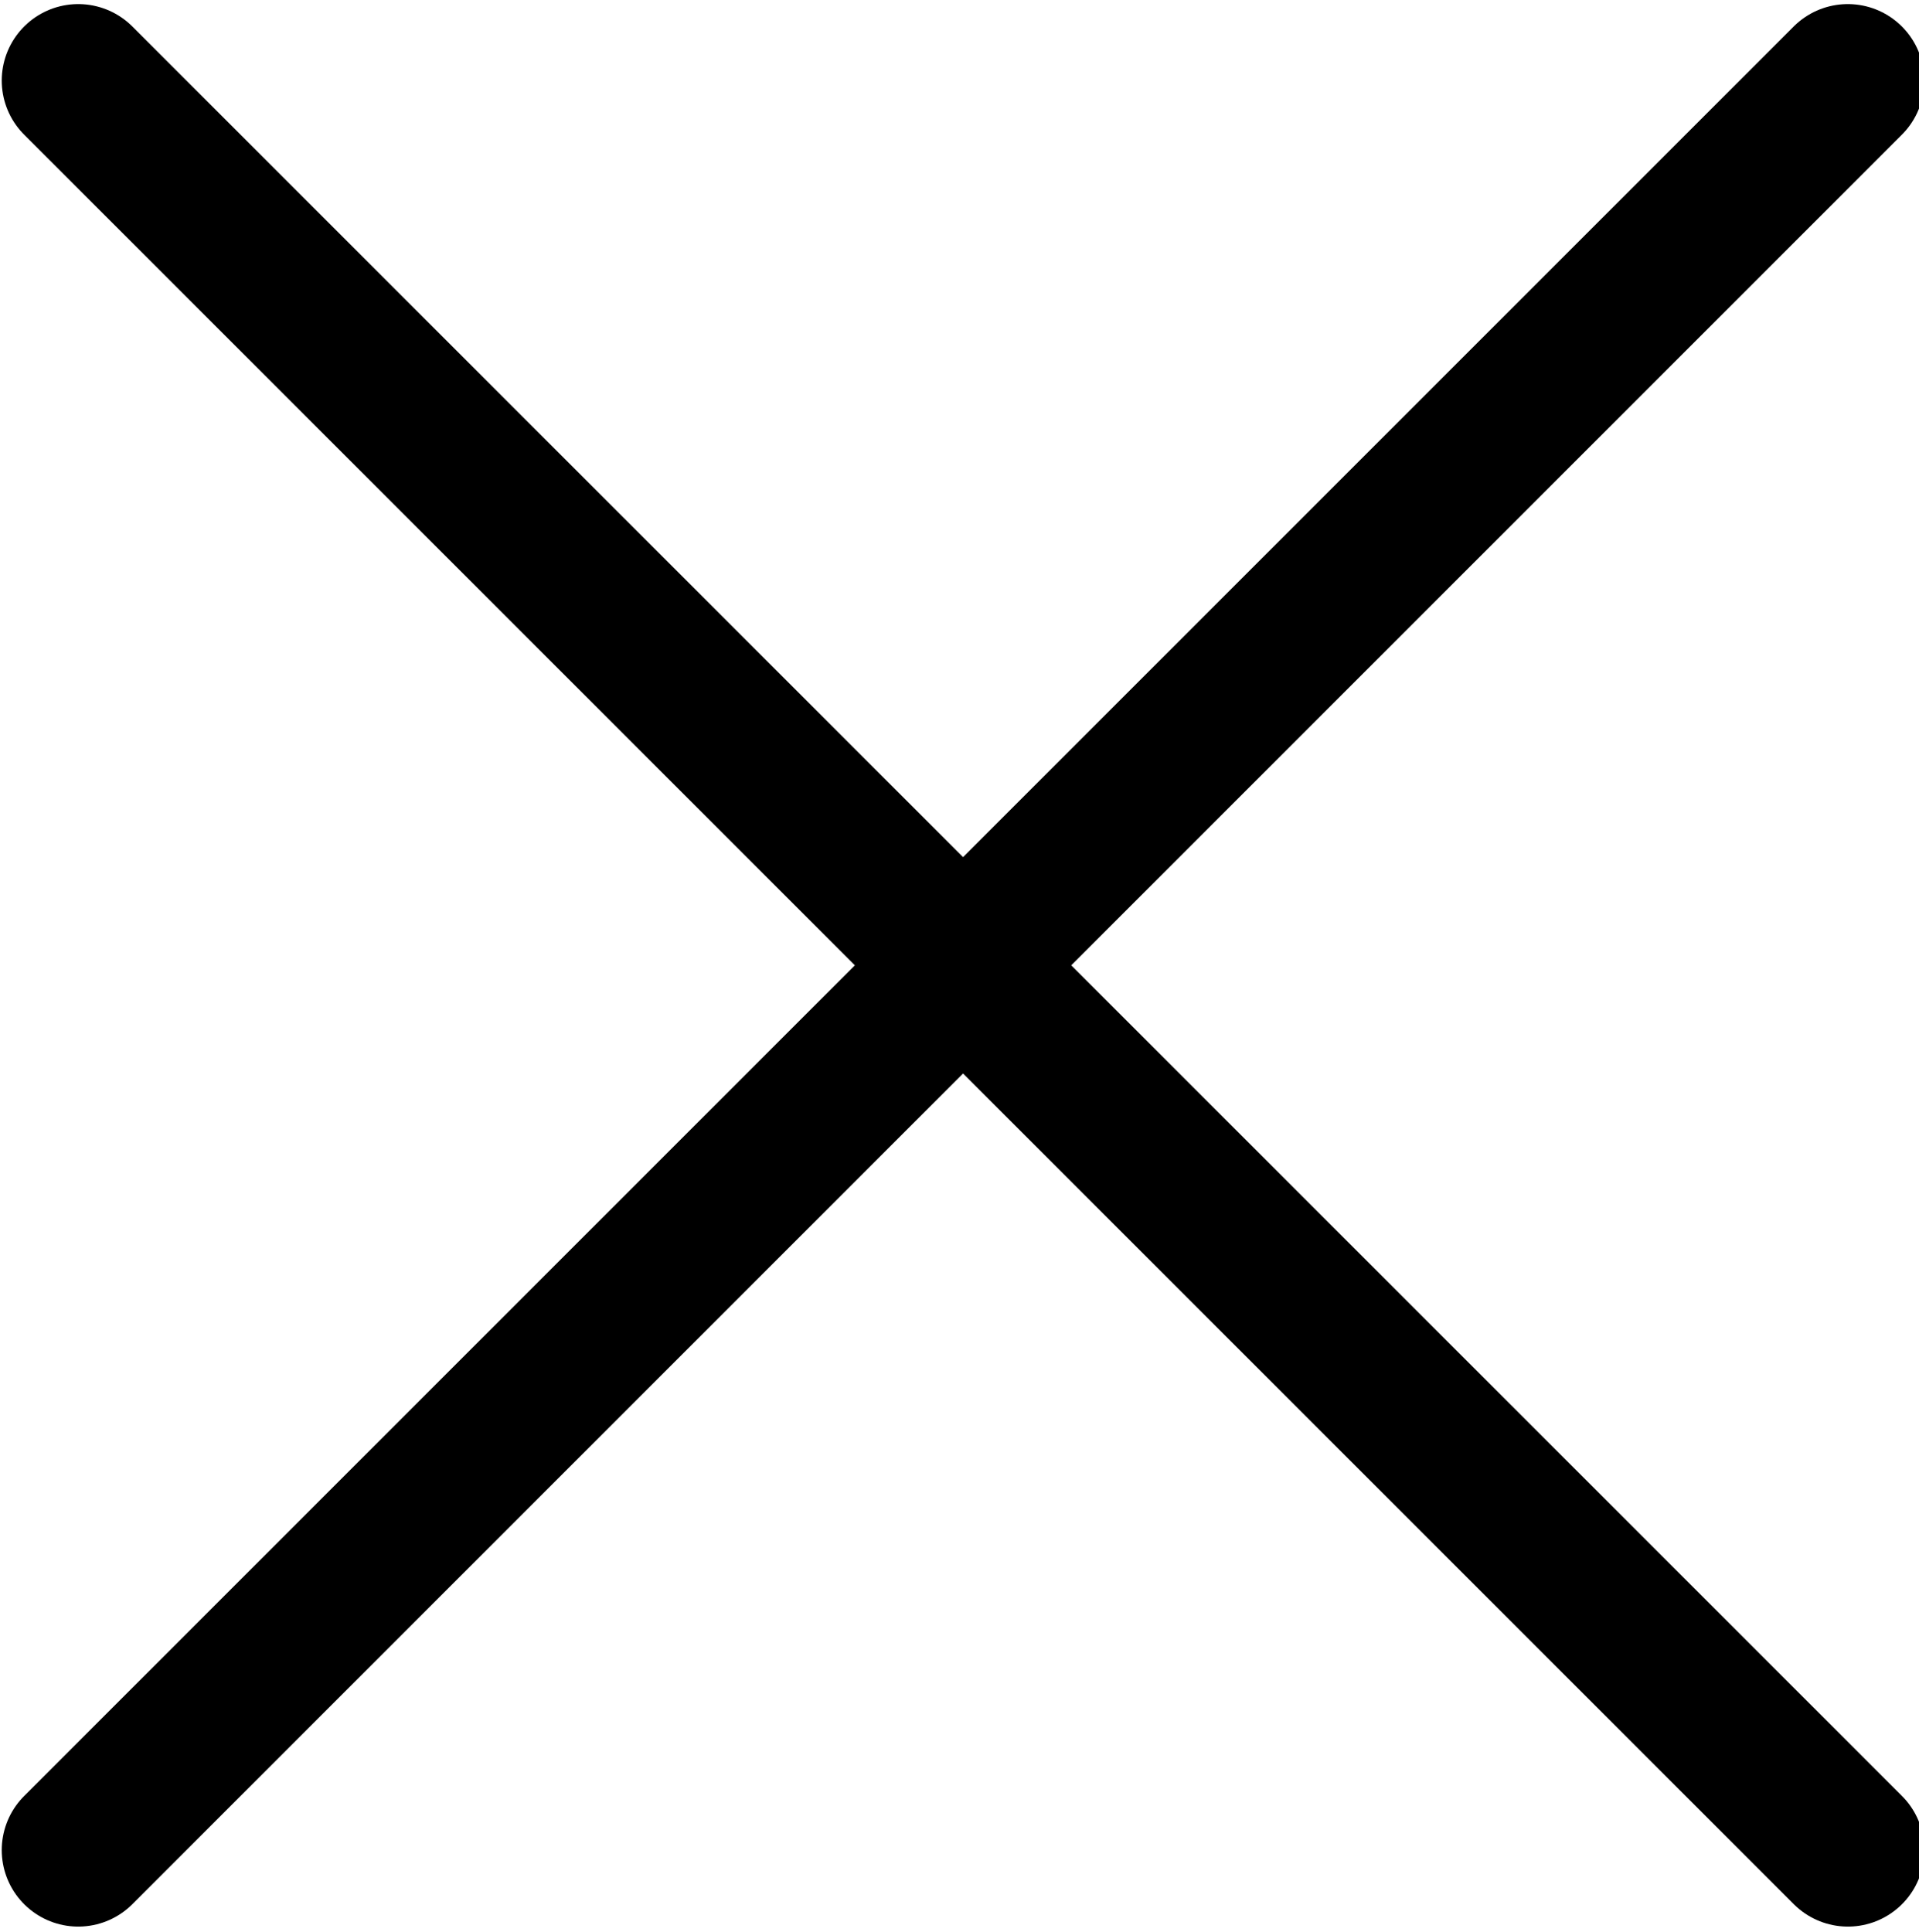
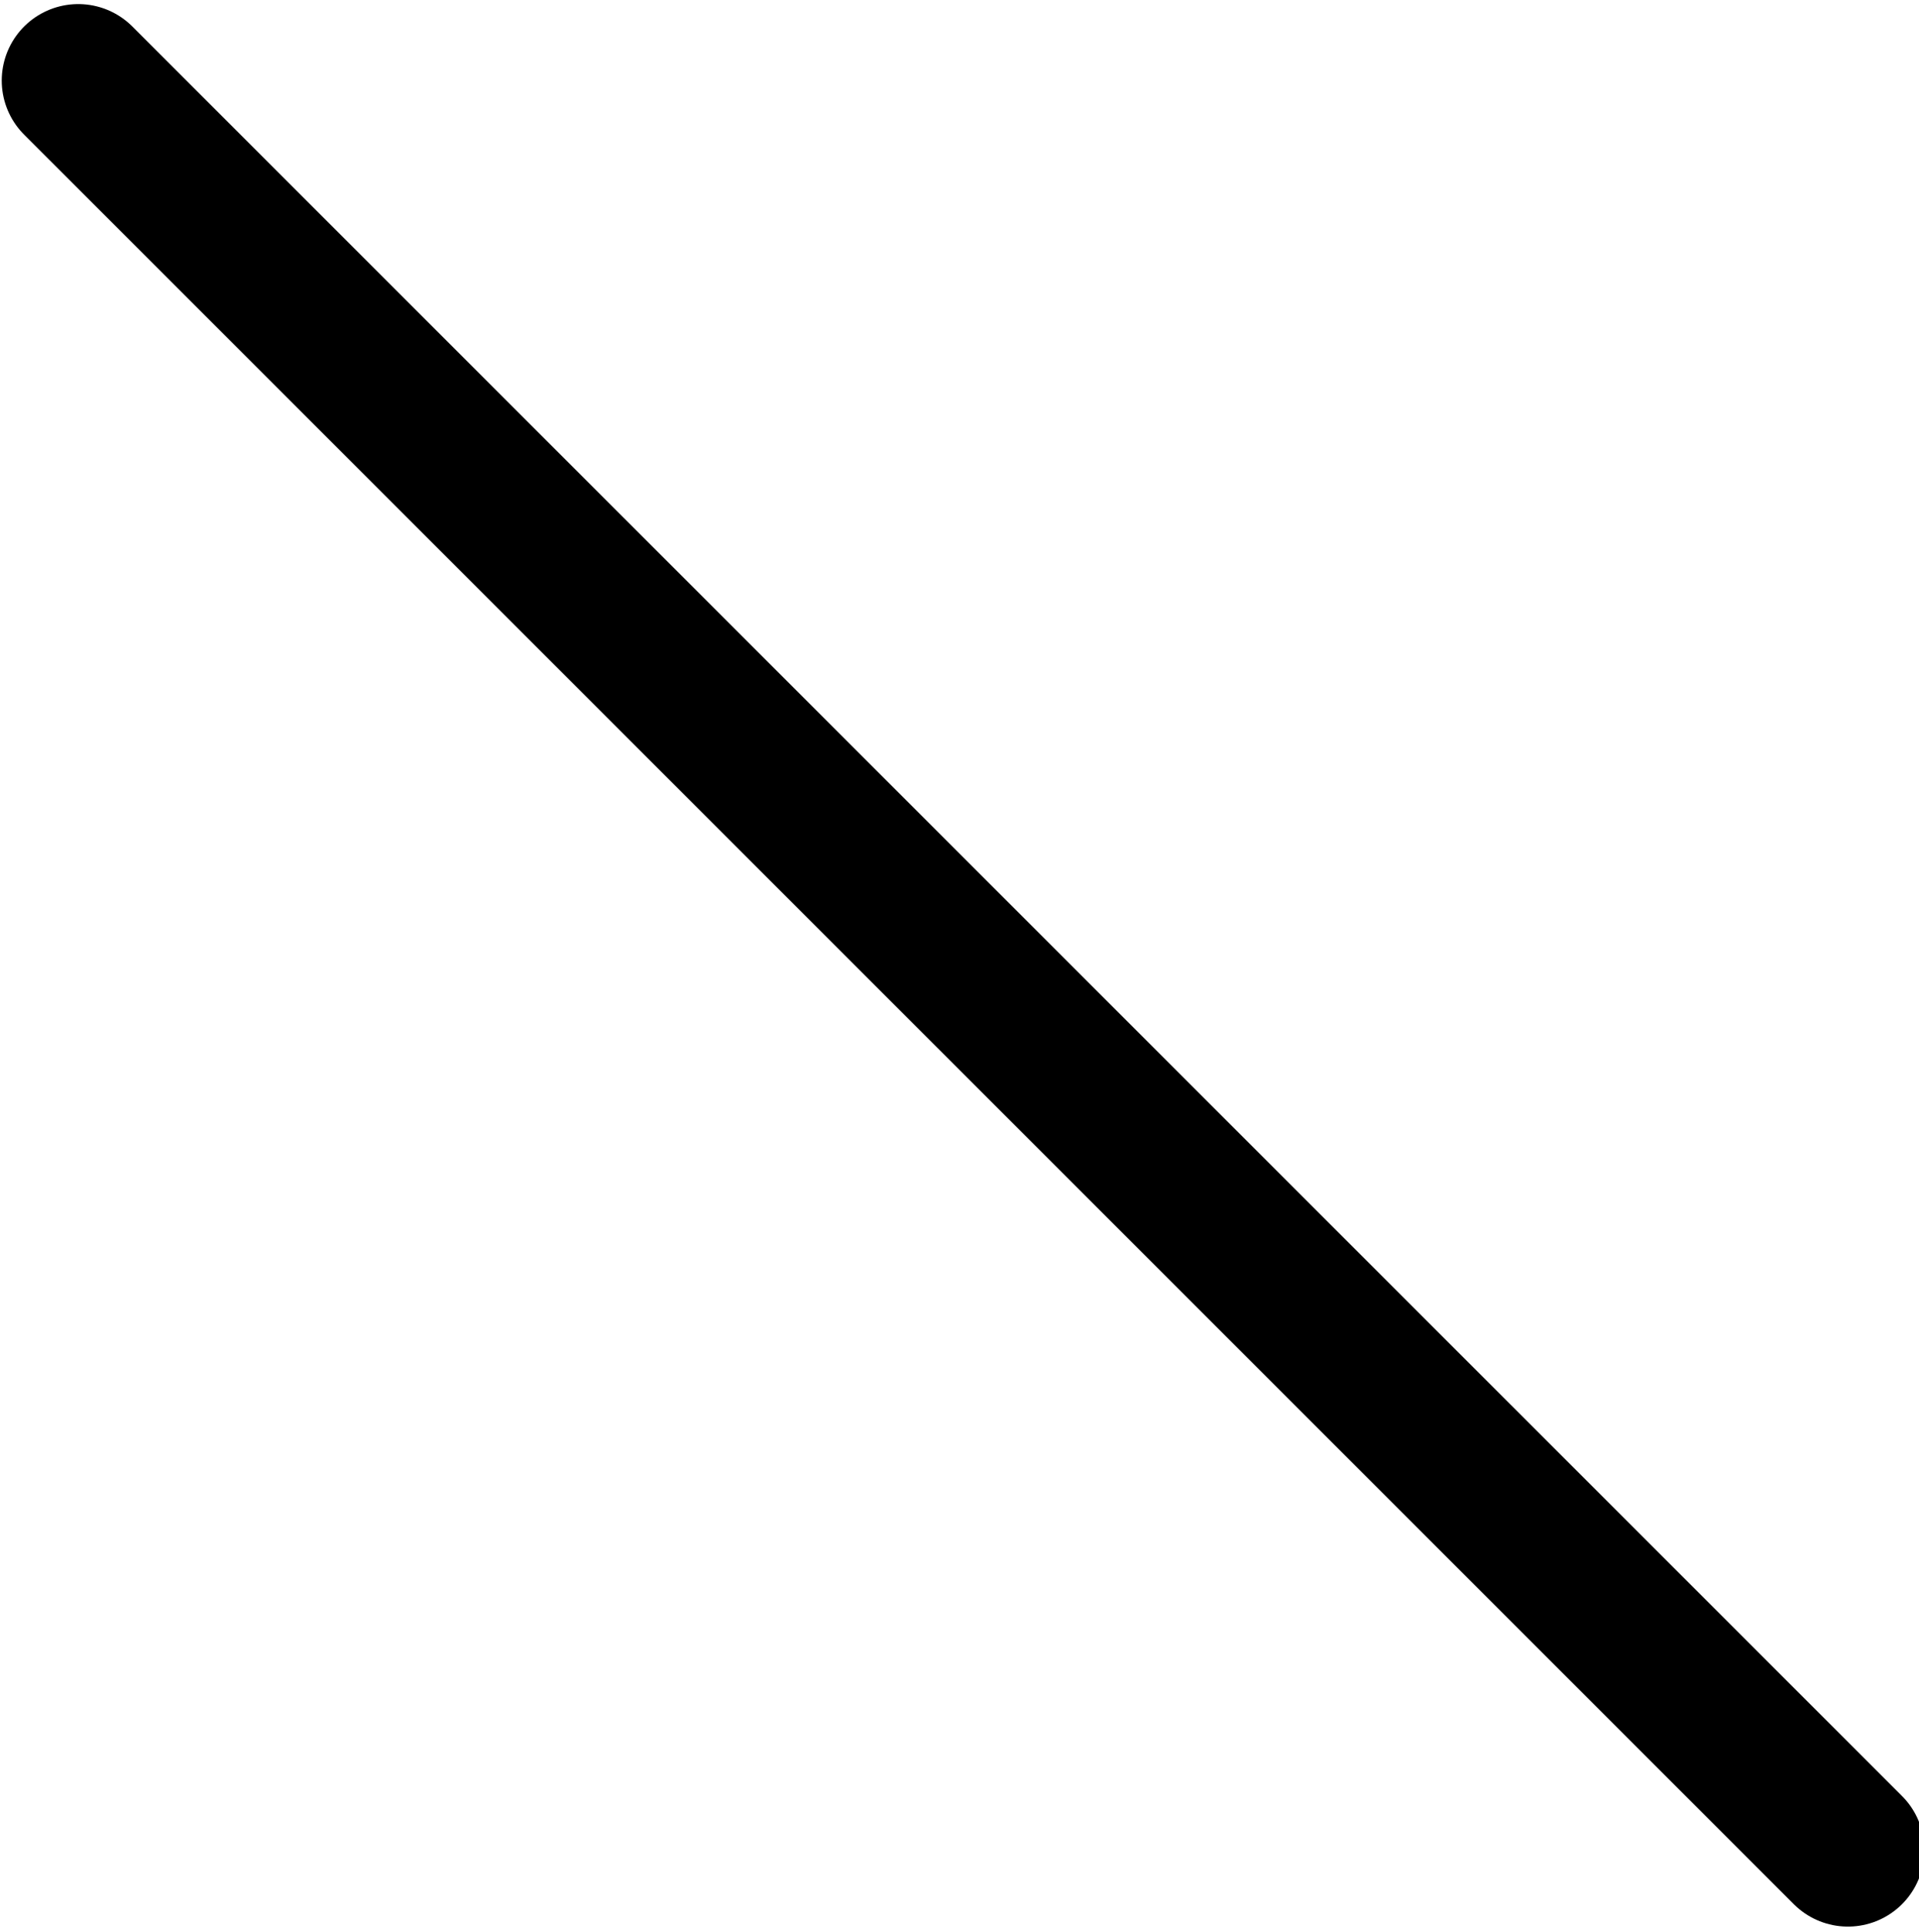
<svg xmlns="http://www.w3.org/2000/svg" version="1.1" id="Calque_1" x="0px" y="0px" width="18.813px" height="18.938px" viewBox="10.438 2.438 18.813 18.938" enable-background="new 10.438 2.438 18.813 18.938" xml:space="preserve">
  <path fill="none" stroke="#000000" stroke-width="1.5" stroke-linecap="round" stroke-linejoin="round" d="M11.205,3.228  l17.349,17.348" />
-   <path fill="none" stroke="#000000" stroke-width="1.5" stroke-linecap="round" stroke-linejoin="round" d="M11.205,20.576  L28.553,3.228" />
</svg>